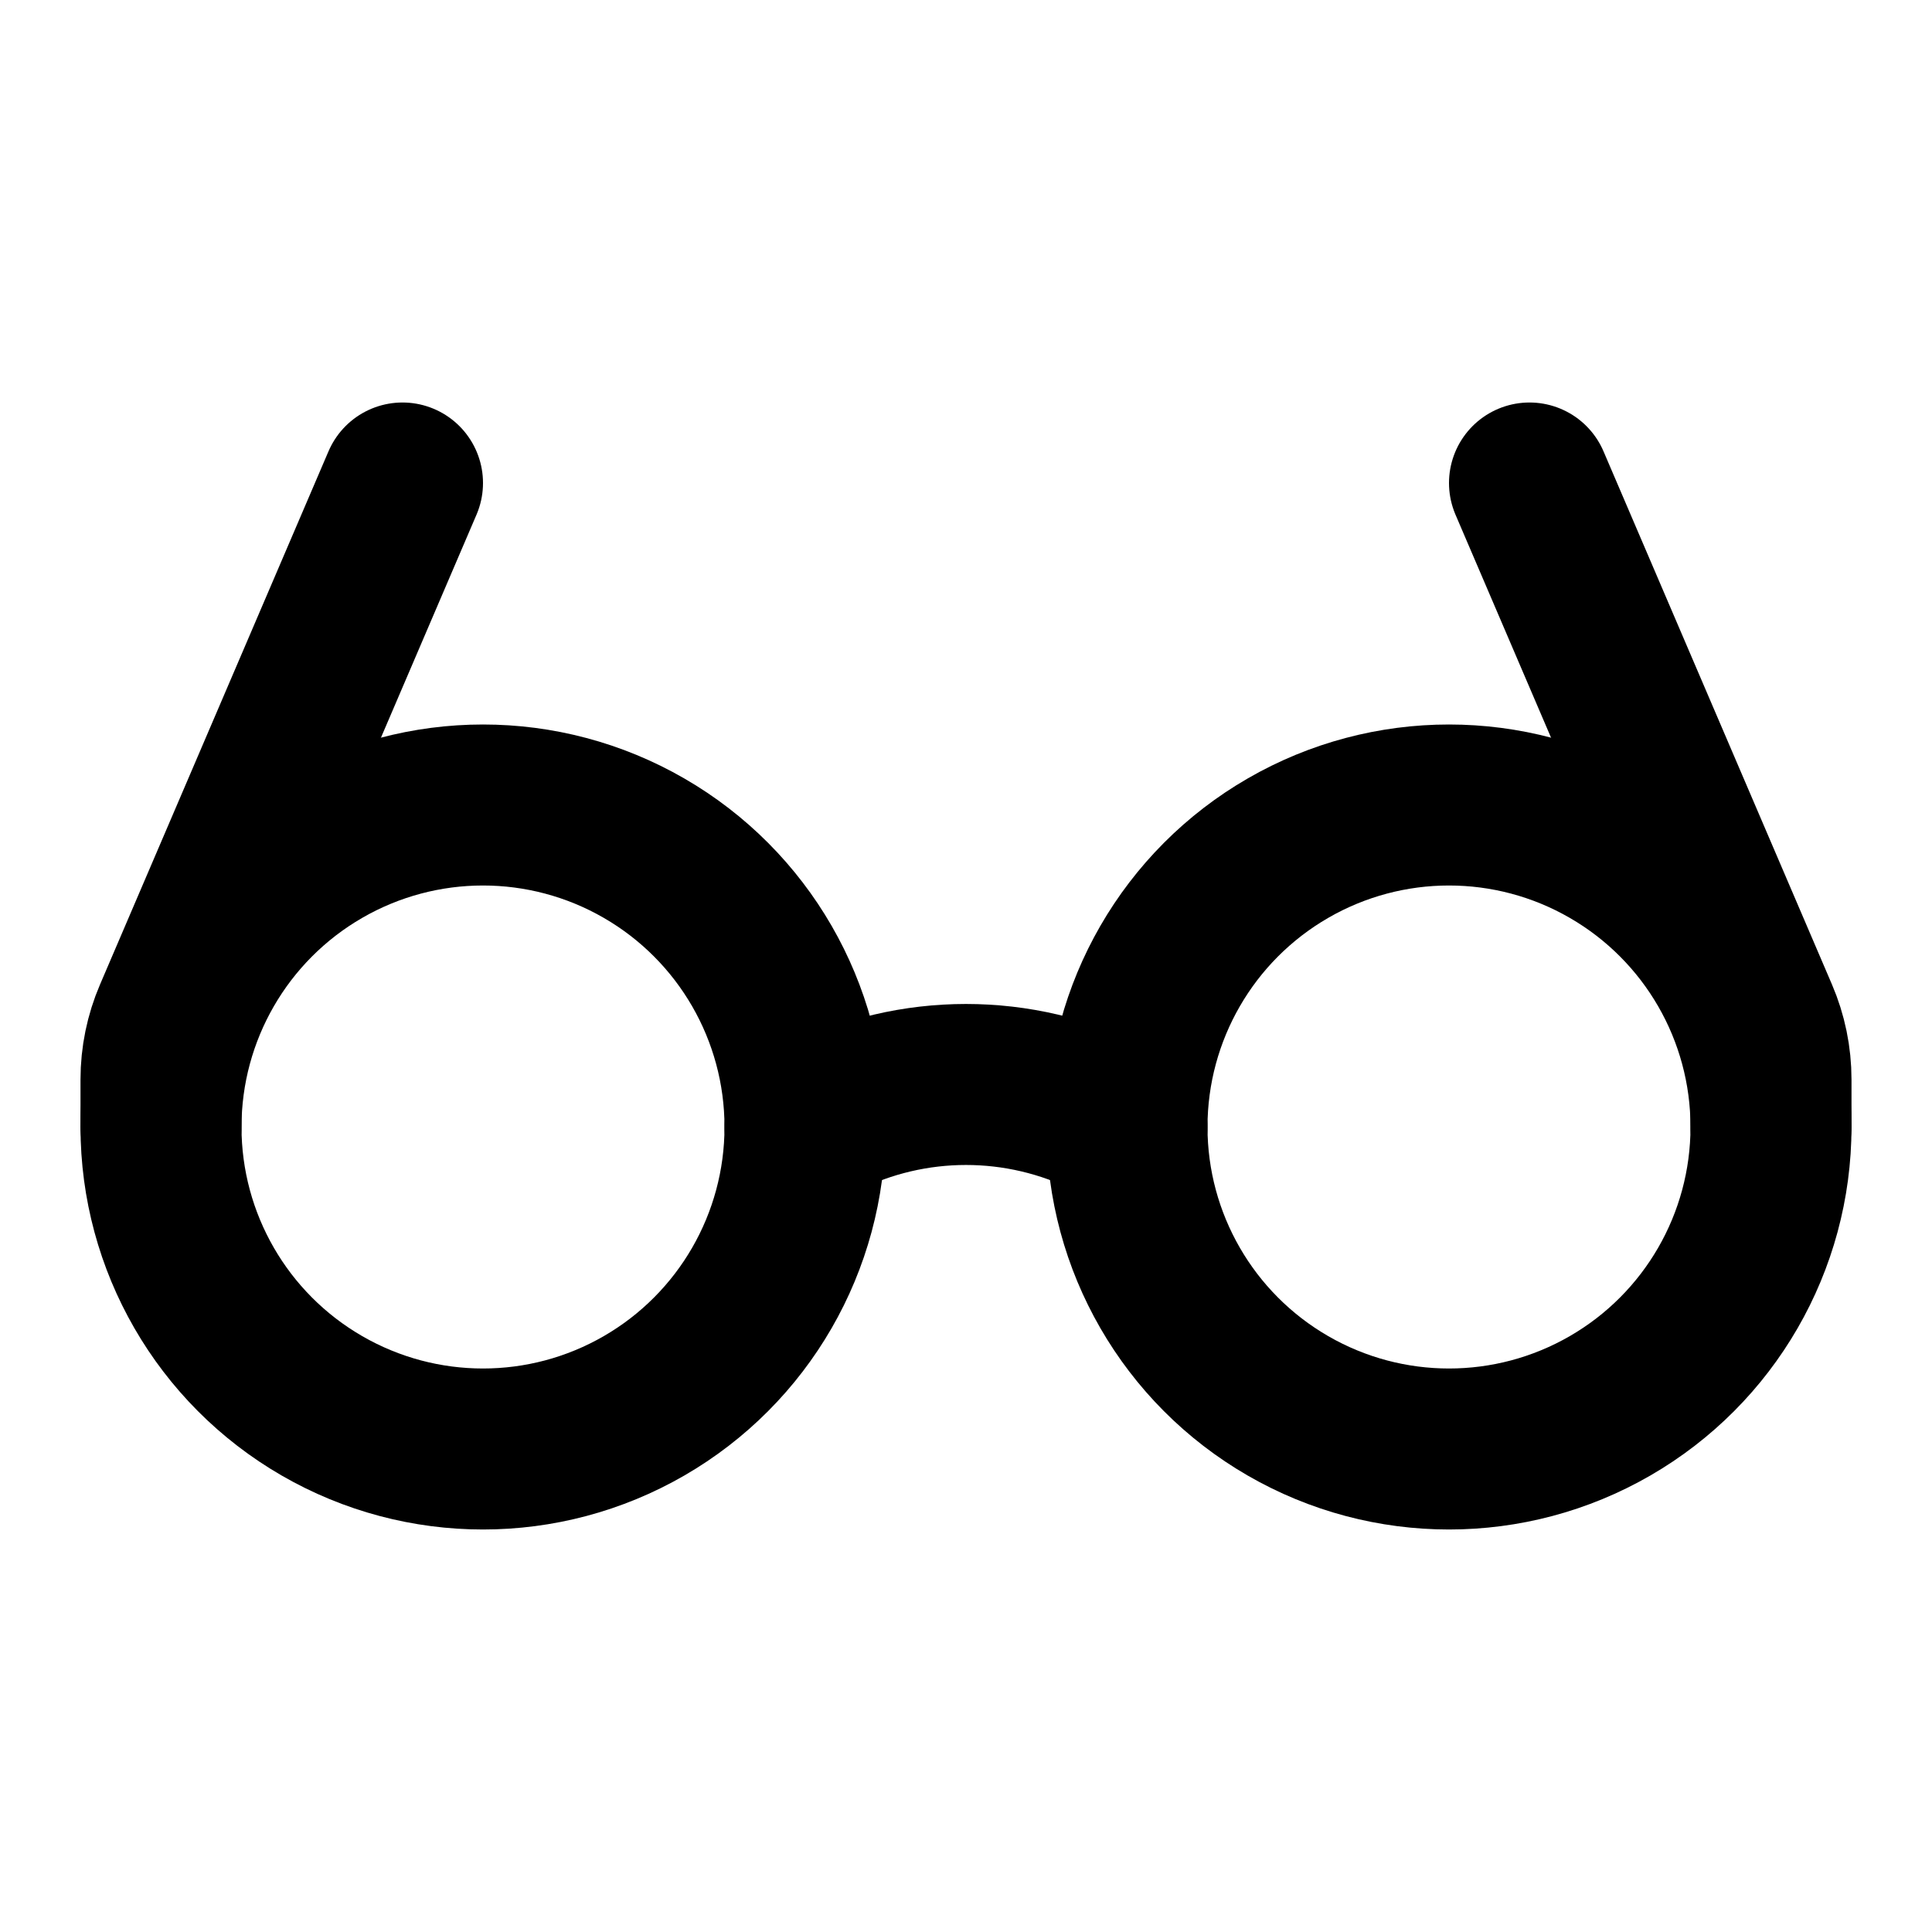
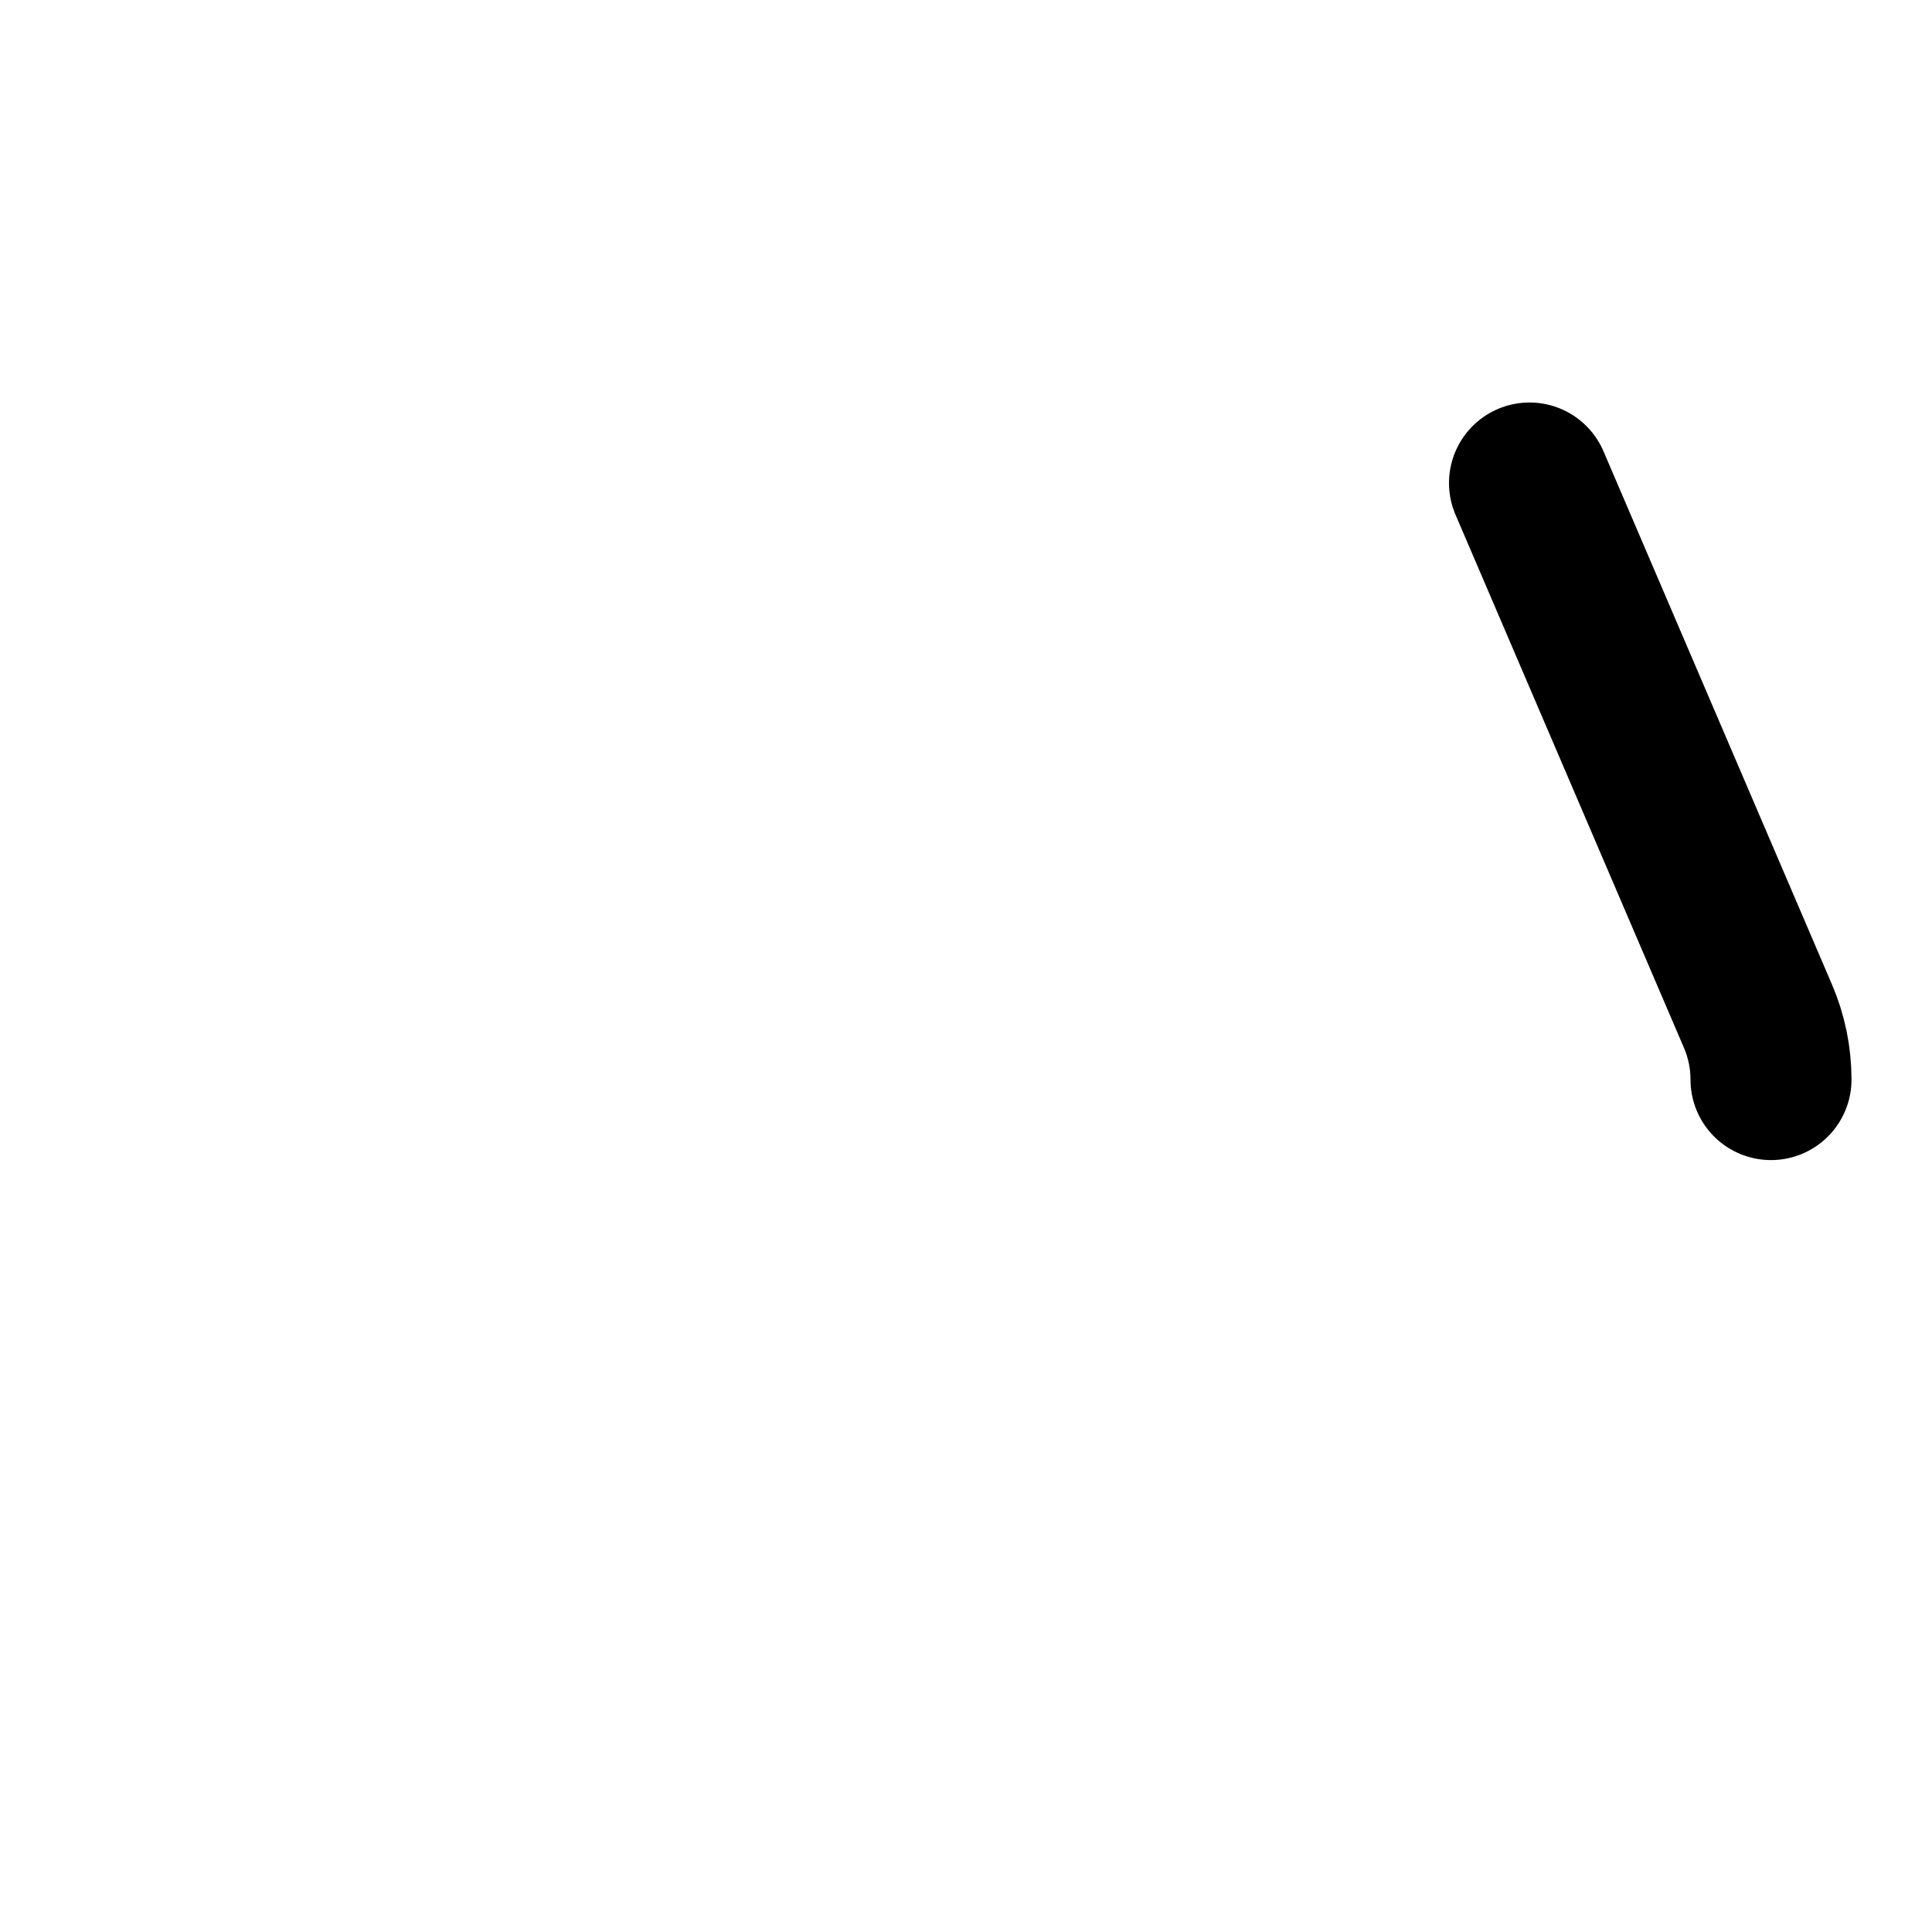
<svg xmlns="http://www.w3.org/2000/svg" width="24" height="24" viewBox="0 0 24 24" fill="none">
-   <circle cx="6" cy="14" r="4" stroke="black" stroke-width="2" stroke-linecap="round" stroke-linejoin="round" />
-   <circle cx="18" cy="14" r="4" stroke="black" stroke-width="2" stroke-linecap="round" stroke-linejoin="round" />
-   <path d="M10 14L10.211 13.894C11.337 13.331 12.663 13.331 13.789 13.894L14 14" stroke="black" stroke-width="2" stroke-linecap="round" stroke-linejoin="round" />
-   <path d="M19 6L21.838 12.623C21.945 12.872 22 13.14 22 13.411V14" stroke="black" stroke-width="2" stroke-linecap="round" stroke-linejoin="round" />
-   <path d="M5 6L2.162 12.623C2.055 12.872 2 13.14 2 13.411V14" stroke="black" stroke-width="2" stroke-linecap="round" stroke-linejoin="round" />
+   <path d="M19 6L21.838 12.623C21.945 12.872 22 13.14 22 13.411" stroke="black" stroke-width="2" stroke-linecap="round" stroke-linejoin="round" />
</svg>